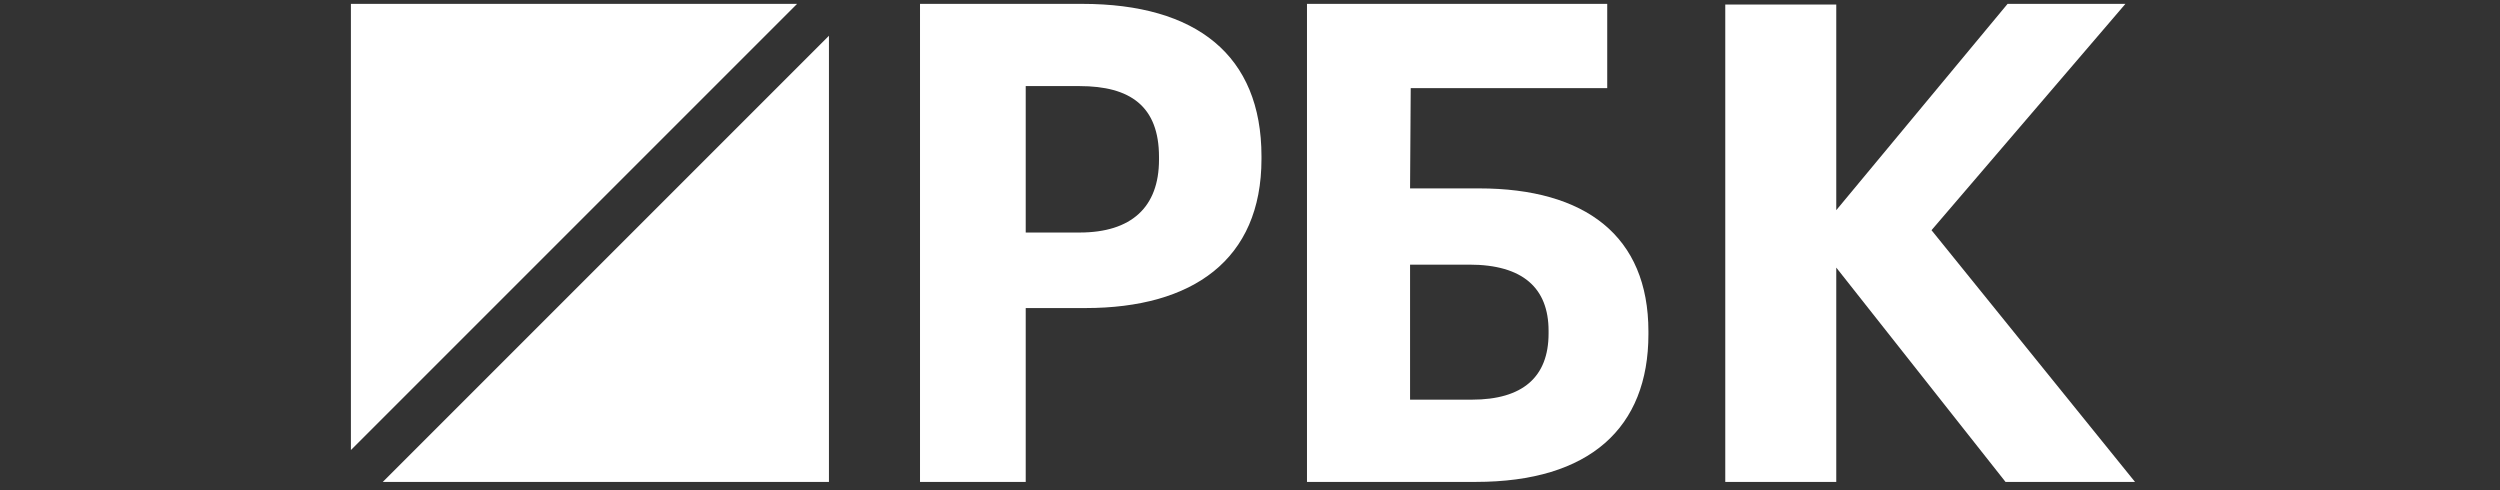
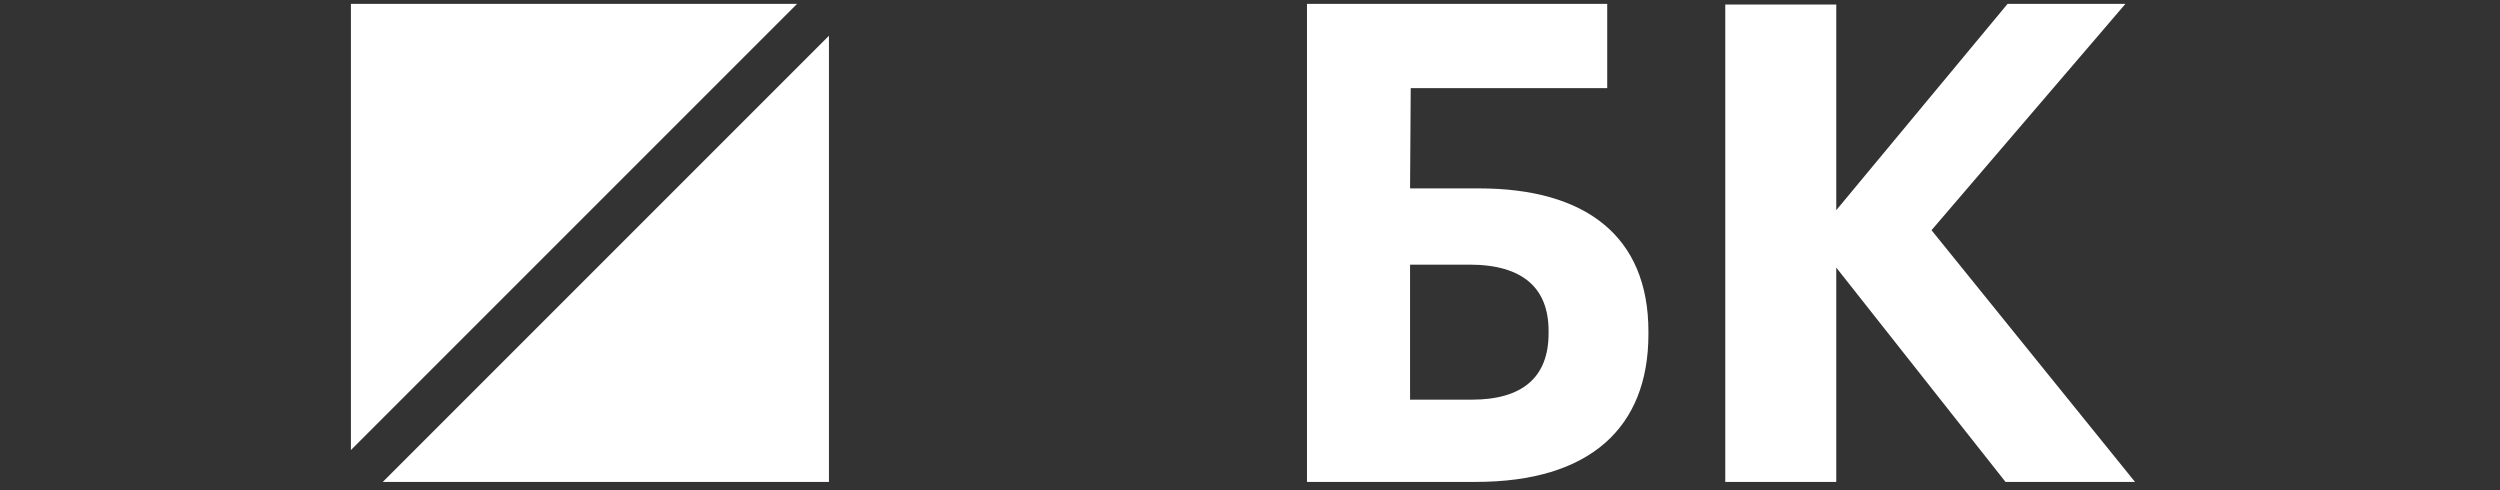
<svg xmlns="http://www.w3.org/2000/svg" xmlns:ns1="http://sodipodi.sourceforge.net/DTD/sodipodi-0.dtd" xmlns:ns2="http://www.inkscape.org/namespaces/inkscape" width="102" height="20" viewBox="0 0 102 20" version="1.1" id="svg62" ns1:docname="RBK_logo.svg" ns2:version="0.92.1 r15371">
  <rect x="0" y="0" width="102" height="20" fill="#333333" stroke="none" />
  <ns1:namedview pagecolor="#ffffff" bordercolor="#666666" borderopacity="1" objecttolerance="10" gridtolerance="10" guidetolerance="10" ns2:pageopacity="0" ns2:pageshadow="2" ns2:window-width="1920" ns2:window-height="1017" id="namedview64" showgrid="false" ns2:zoom="6.3166667" ns2:cx="30" ns2:cy="8" ns2:window-x="-8" ns2:window-y="-8" ns2:window-maximized="1" ns2:current-layer="Desk" />
  <title id="title47">Group 2</title>
  <desc id="desc49">Created with Sketch.</desc>
  <defs id="defs51" />
  <g id="Page-1" style="fill:none;fill-rule:evenodd;stroke:none;stroke-width:1" transform="translate(0,4)">
    <g id="Desk" transform="translate(-25,-57)">
      <g id="Group-2" transform="matrix(1.219,0,0,1.219,39.317,53.158)" style="fill:#ffffff">
        <g id="Group" style="fill:#ffffff">
          <polygon id="Fill-1" points="14.933,0 0,0 0,14.933 " style="fill:#ffffff" />
          <polygon id="Fill-2" points="16,1.067 1.067,16 16,16 " style="fill:#ffffff" />
        </g>
-         <path d="m 24.388,7.653 c 1.736,0 2.659,-0.85 2.659,-2.439 v -0.09 c 0,-1.701 -0.967,-2.372 -2.659,-2.372 H 22.586 V 7.653 Z M 19.048,0 h 5.429 c 3.824,0 6,1.723 6,5.102 v 0.089 c 0,3.379 -2.308,4.99 -5.89,4.99 H 22.586 V 16 h -3.538 z" id="Fill-3" ns2:connector-curvature="0" style="fill:#ffffff" />
        <path d="m 37.52,13.247 c 1.704,0 2.566,-0.761 2.566,-2.215 v -0.089 c 0,-1.432 -0.863,-2.215 -2.652,-2.215 H 35.45 V 13.247 Z M 37.65,16 H 32 V 0 h 10.049 v 2.82 h -6.577 l -0.022,3.356 h 2.307 c 3.558,0 5.671,1.589 5.671,4.789 v 0.09 C 43.429,14.187 41.466,16 37.65,16 Z" id="Fill-5" ns2:connector-curvature="0" style="fill:#ffffff" />
        <polygon id="Fill-8" points="49.715,16 46,16 46,0.022 49.715,0.022 49.715,6.905 55.449,0 59.393,0 52.903,7.575 59.714,16 55.38,16 49.715,8.827 " style="fill:#ffffff" />
      </g>
    </g>
  </g>
</svg>